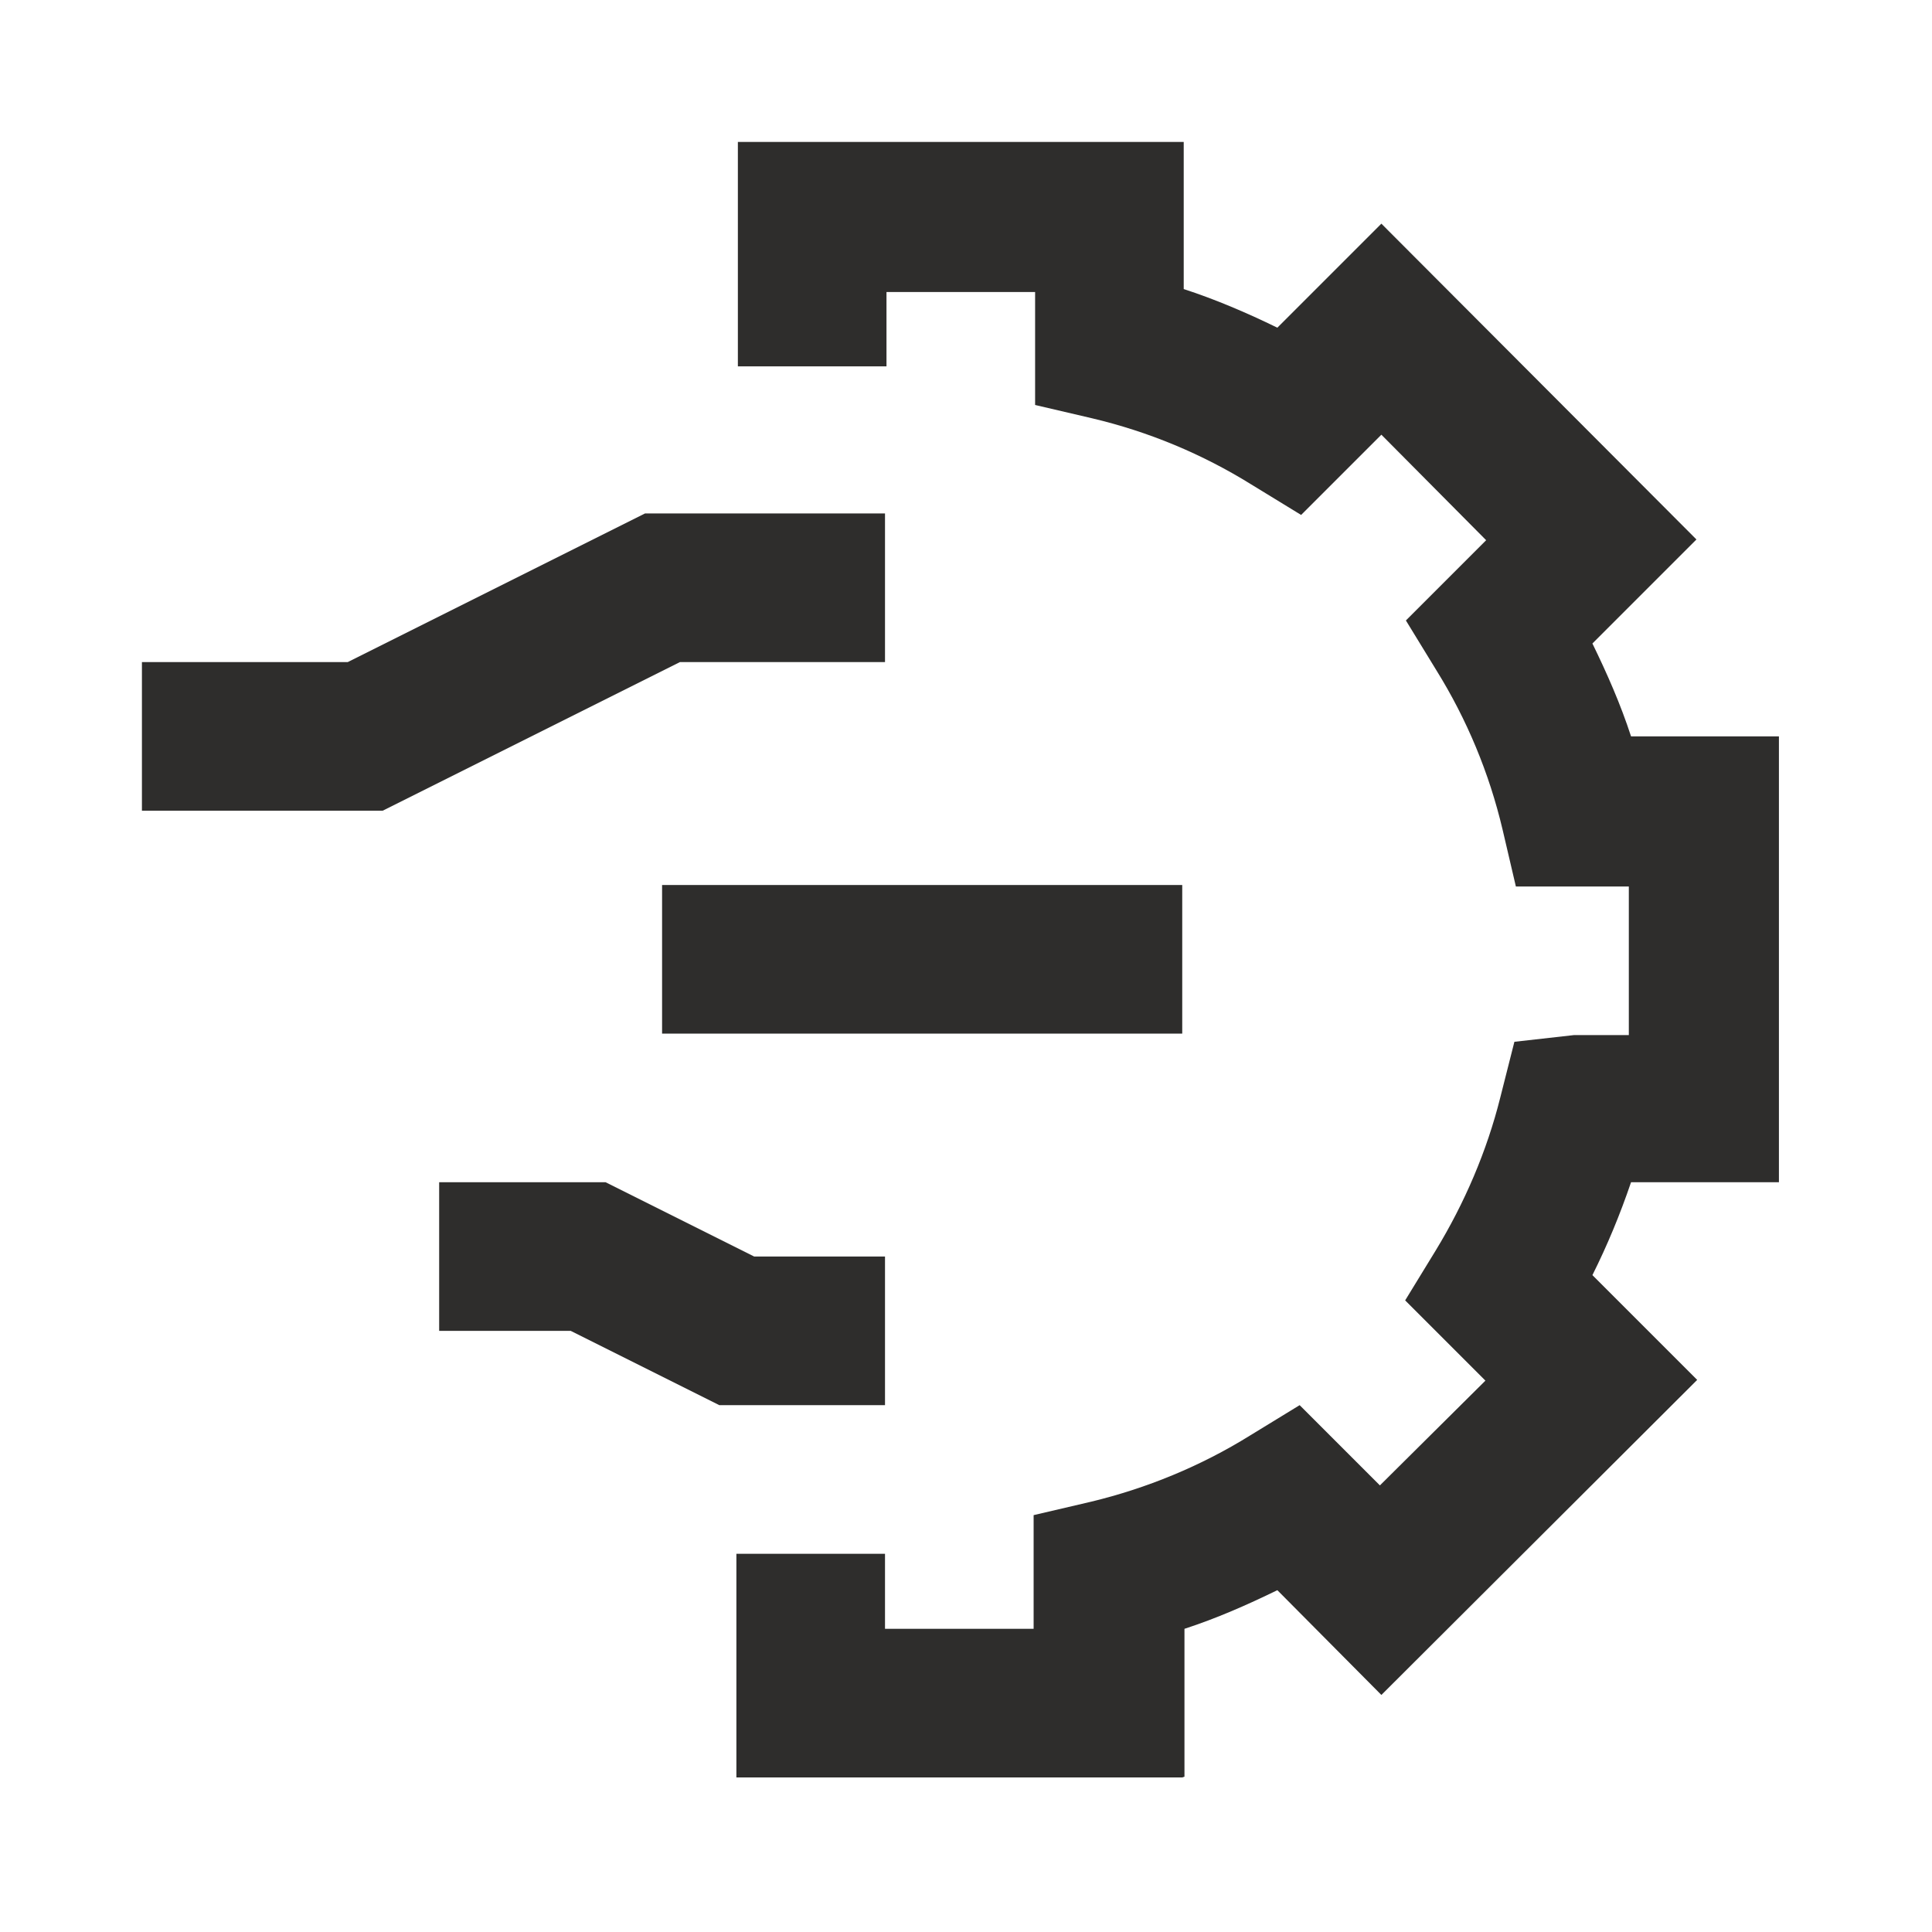
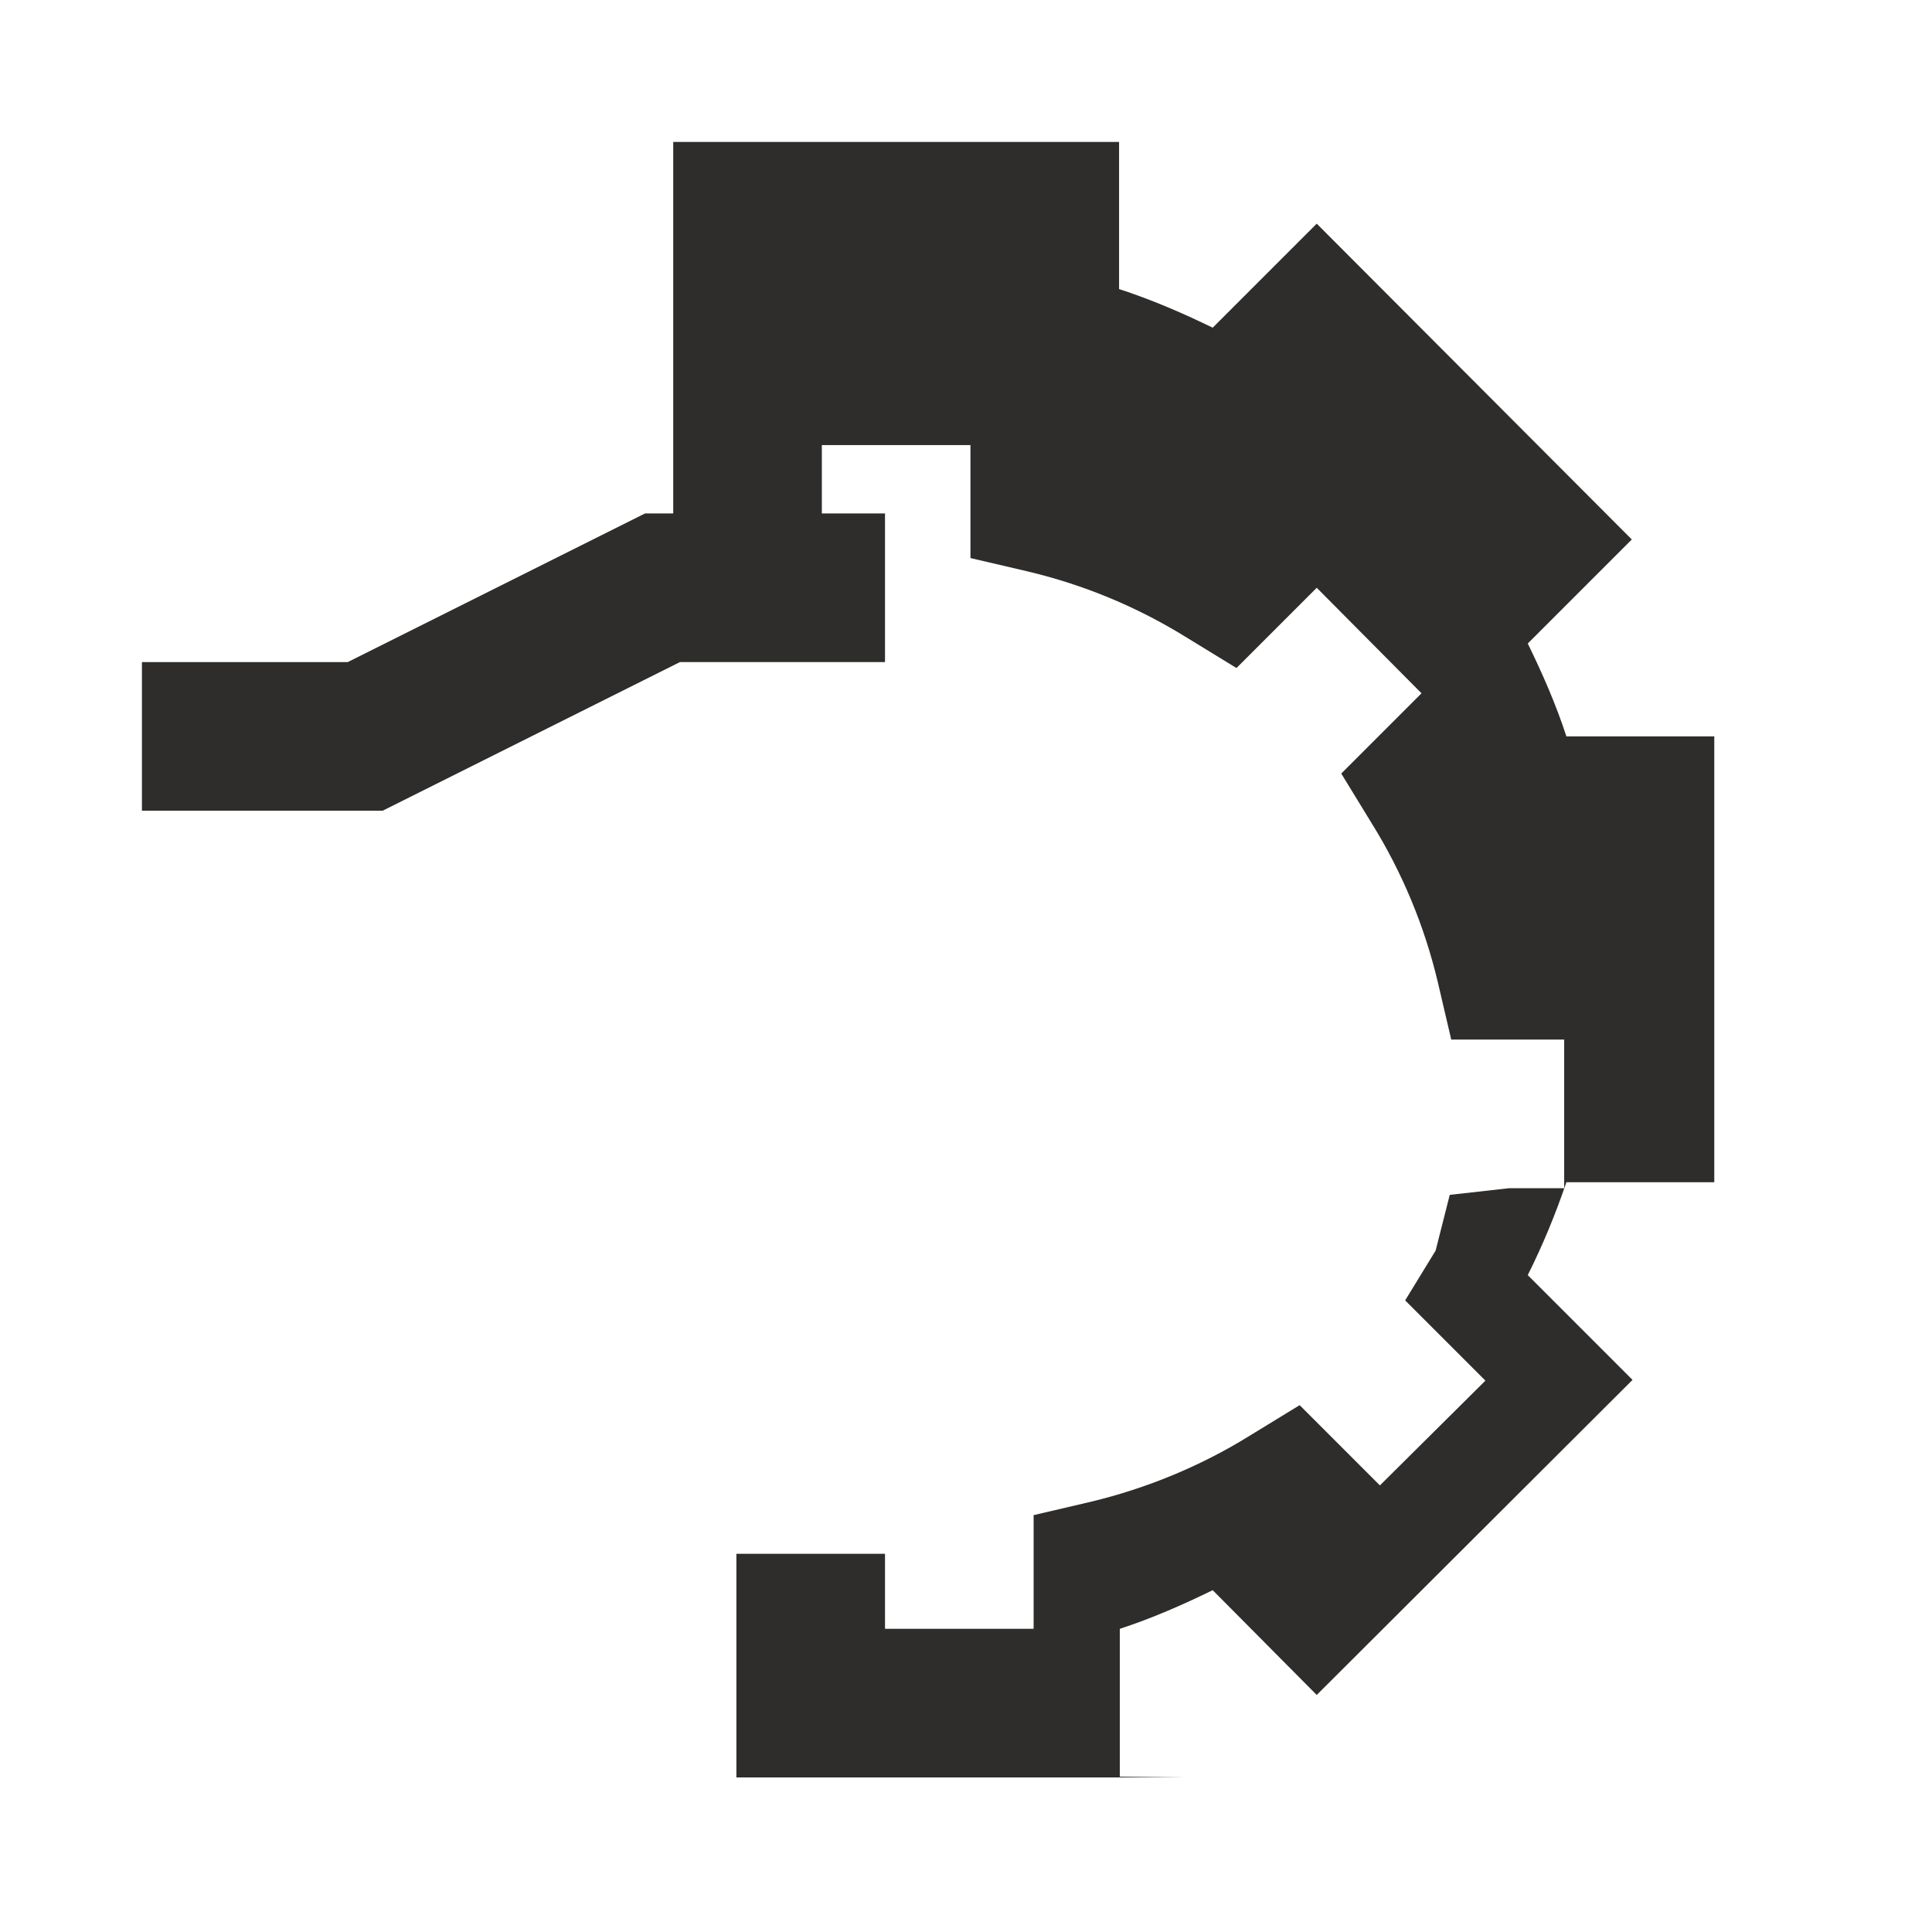
<svg xmlns="http://www.w3.org/2000/svg" id="Ebene_1" data-name="Ebene 1" viewBox="0 0 26 26">
  <defs>
    <style>
      .cls-1 {
        fill: none;
      }

      .cls-1, .cls-2 {
        stroke-width: 0px;
      }

      .cls-2 {
        fill: #2e2d2c;
      }
    </style>
  </defs>
  <g>
    <polygon class="cls-2" points="5.15 10.91 1.91 10.91 1.91 8.91 4.68 8.91 8.68 6.91 11.91 6.91 11.91 8.91 9.15 8.91 5.15 10.91" />
-     <polygon class="cls-2" points="11.91 18.91 9.68 18.91 7.68 17.91 5.91 17.91 5.91 15.91 8.15 15.91 10.15 16.91 11.91 16.91 11.91 18.91" />
-     <rect class="cls-2" x="8.91" y="11.91" width="7" height="2" />
-     <path class="cls-2" d="M15.91,23.92h-6s0-3.01,0-3.01h2v1.01s2,0,2,0v-1.53l.77-.18c.75-.18,1.48-.48,2.14-.89l.67-.41,1.08,1.08,1.42-1.41-1.08-1.08.41-.67c.39-.64.69-1.34.87-2.06l.19-.75.8-.09h.74v-2s-1.52,0-1.52,0l-.18-.77c-.18-.76-.48-1.48-.89-2.14l-.41-.67,1.08-1.08-1.41-1.42-1.08,1.08-.67-.41c-.66-.41-1.38-.71-2.14-.89l-.77-.18v-1.52h-2s0,1,0,1h-2V1.91h6s0,1.98,0,1.98c.43.14.85.32,1.26.52l1.4-1.4,4.24,4.25-1.4,1.4c.2.41.38.82.52,1.25h1.99s0,6,0,6h-1.99c-.15.44-.32.85-.52,1.25l1.41,1.41-4.25,4.24-1.4-1.41c-.41.2-.82.38-1.25.52v1.99Z" />
+     <path class="cls-2" d="M15.91,23.92h-6s0-3.01,0-3.01h2v1.01s2,0,2,0v-1.53l.77-.18c.75-.18,1.48-.48,2.14-.89l.67-.41,1.08,1.08,1.42-1.41-1.08-1.08.41-.67l.19-.75.8-.09h.74v-2s-1.52,0-1.52,0l-.18-.77c-.18-.76-.48-1.48-.89-2.14l-.41-.67,1.08-1.08-1.41-1.42-1.08,1.08-.67-.41c-.66-.41-1.38-.71-2.14-.89l-.77-.18v-1.52h-2s0,1,0,1h-2V1.91h6s0,1.98,0,1.98c.43.14.85.32,1.26.52l1.4-1.4,4.24,4.25-1.4,1.4c.2.41.38.82.52,1.25h1.99s0,6,0,6h-1.99c-.15.44-.32.85-.52,1.25l1.41,1.41-4.25,4.24-1.4-1.41c-.41.2-.82.38-1.25.52v1.99Z" />
  </g>
  <rect class="cls-1" x="0" y="0" width="26" height="26" />
</svg>